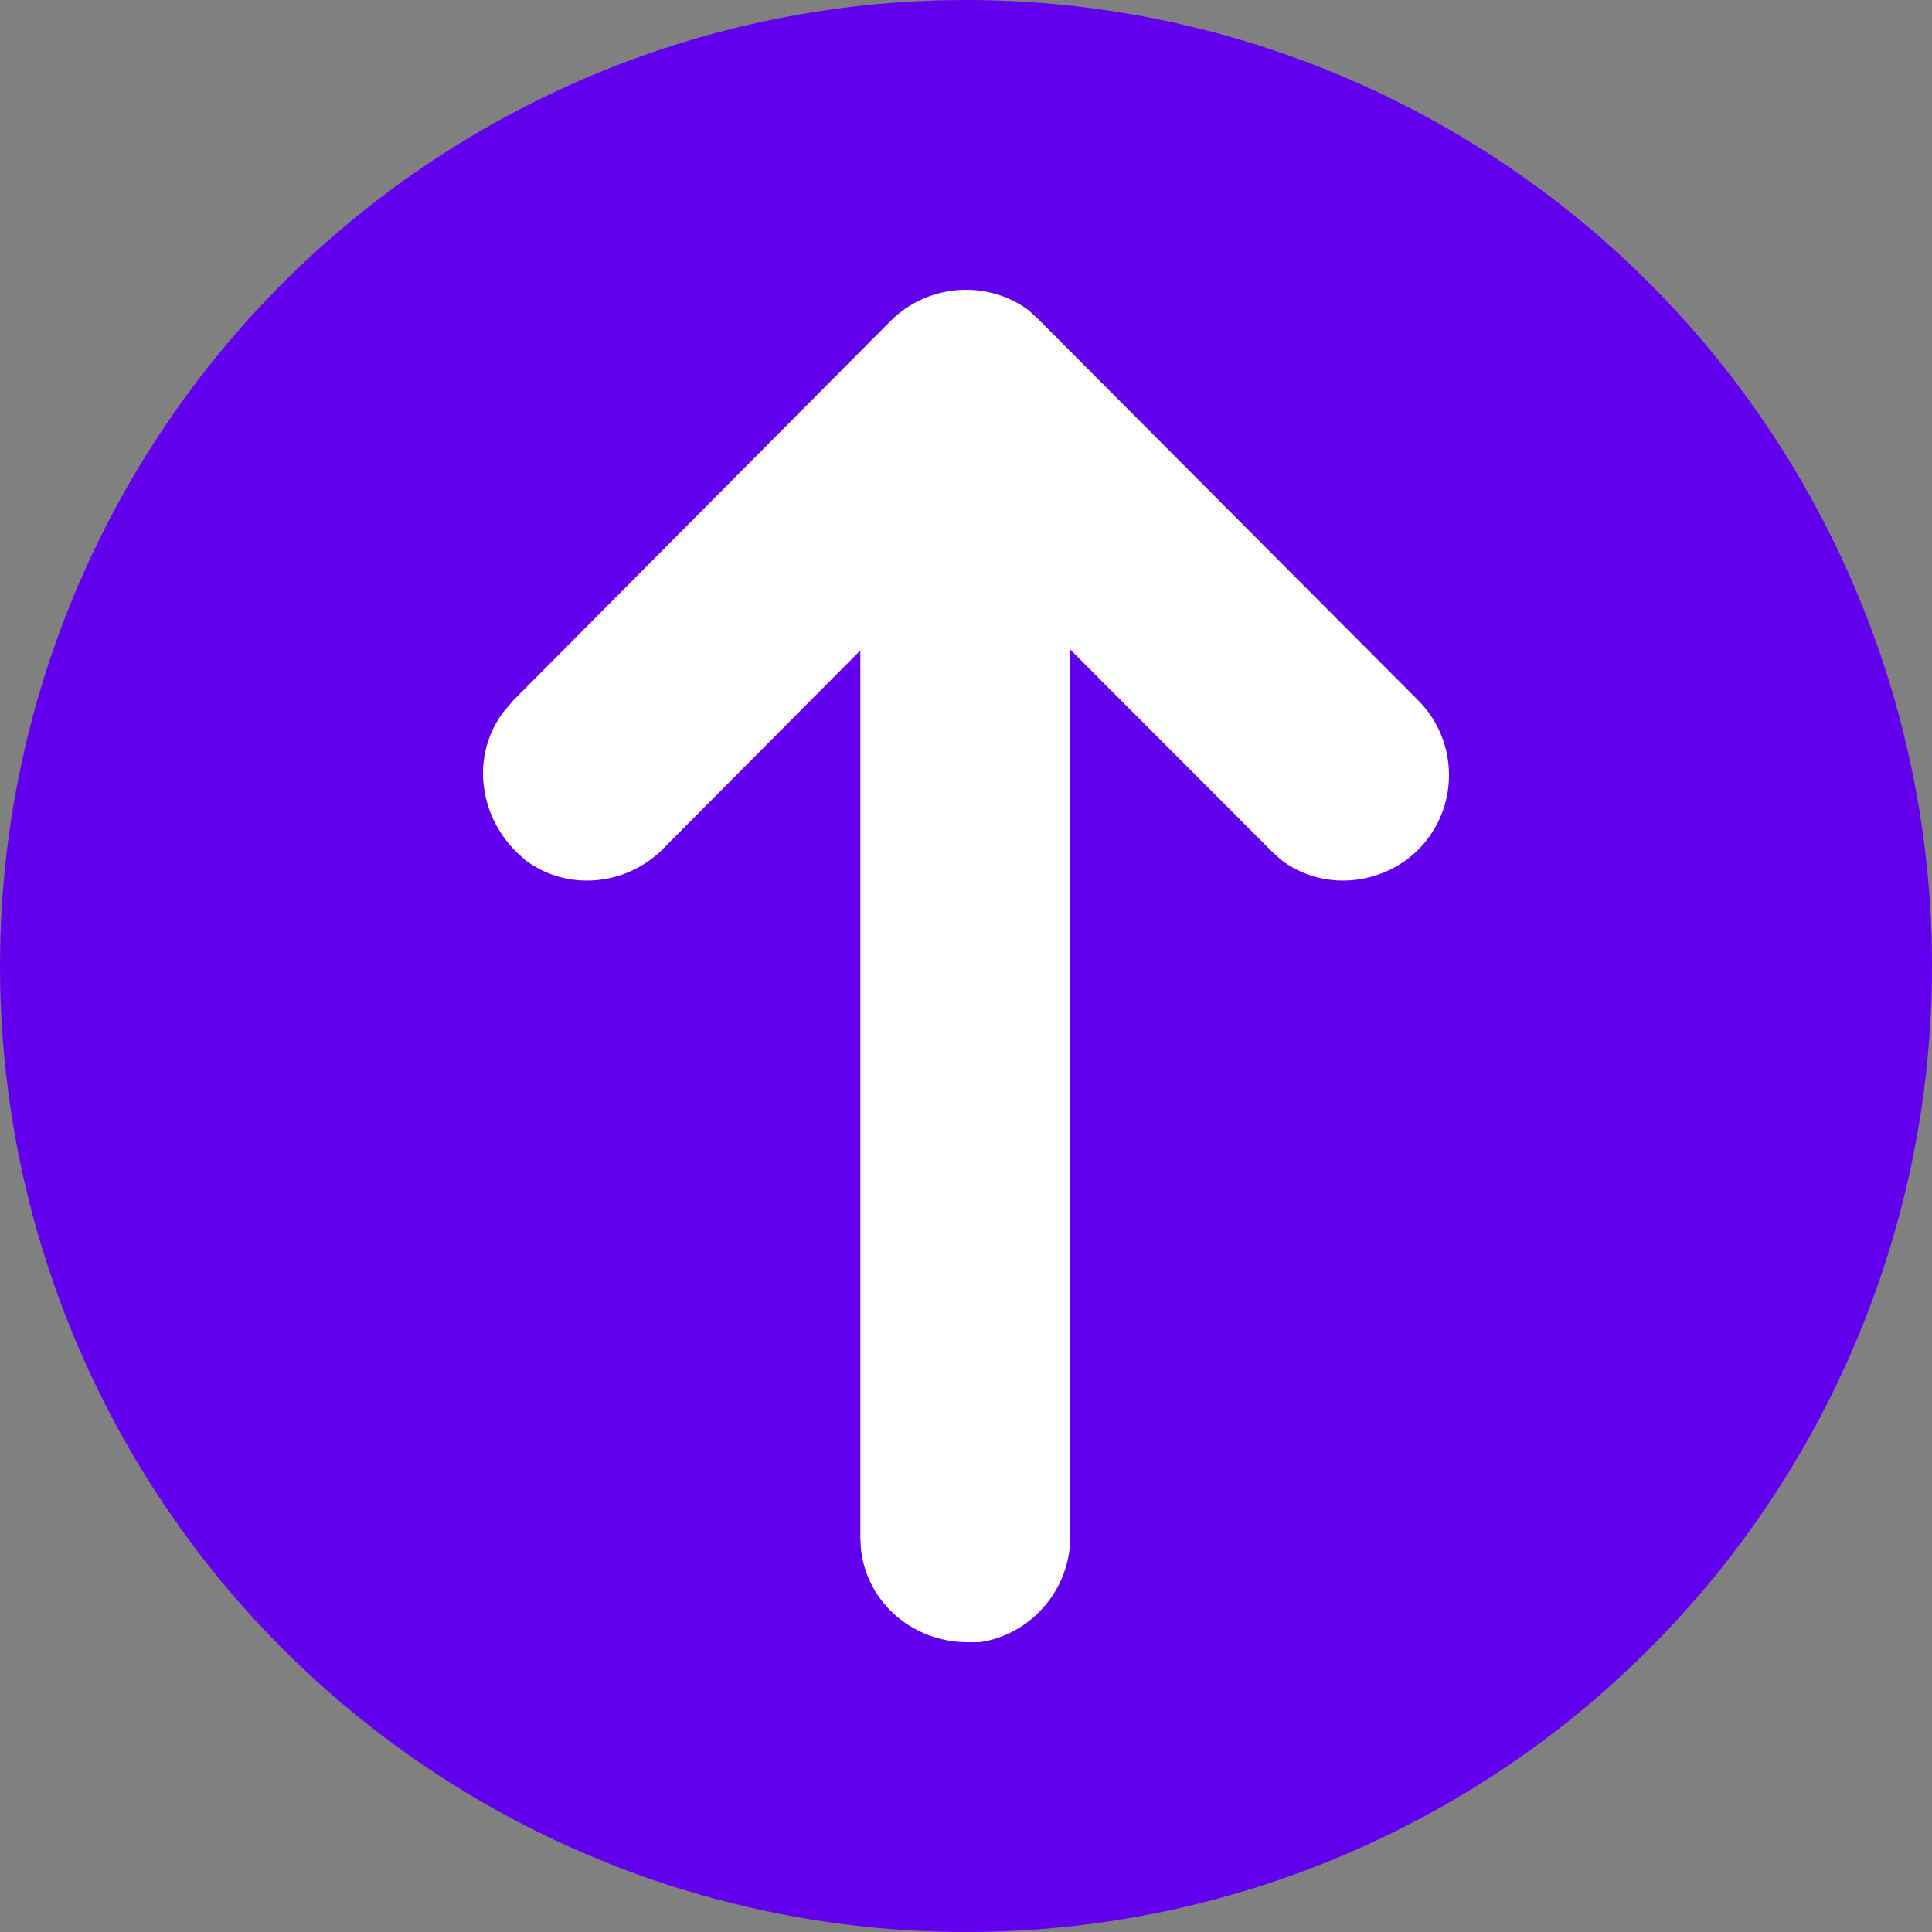
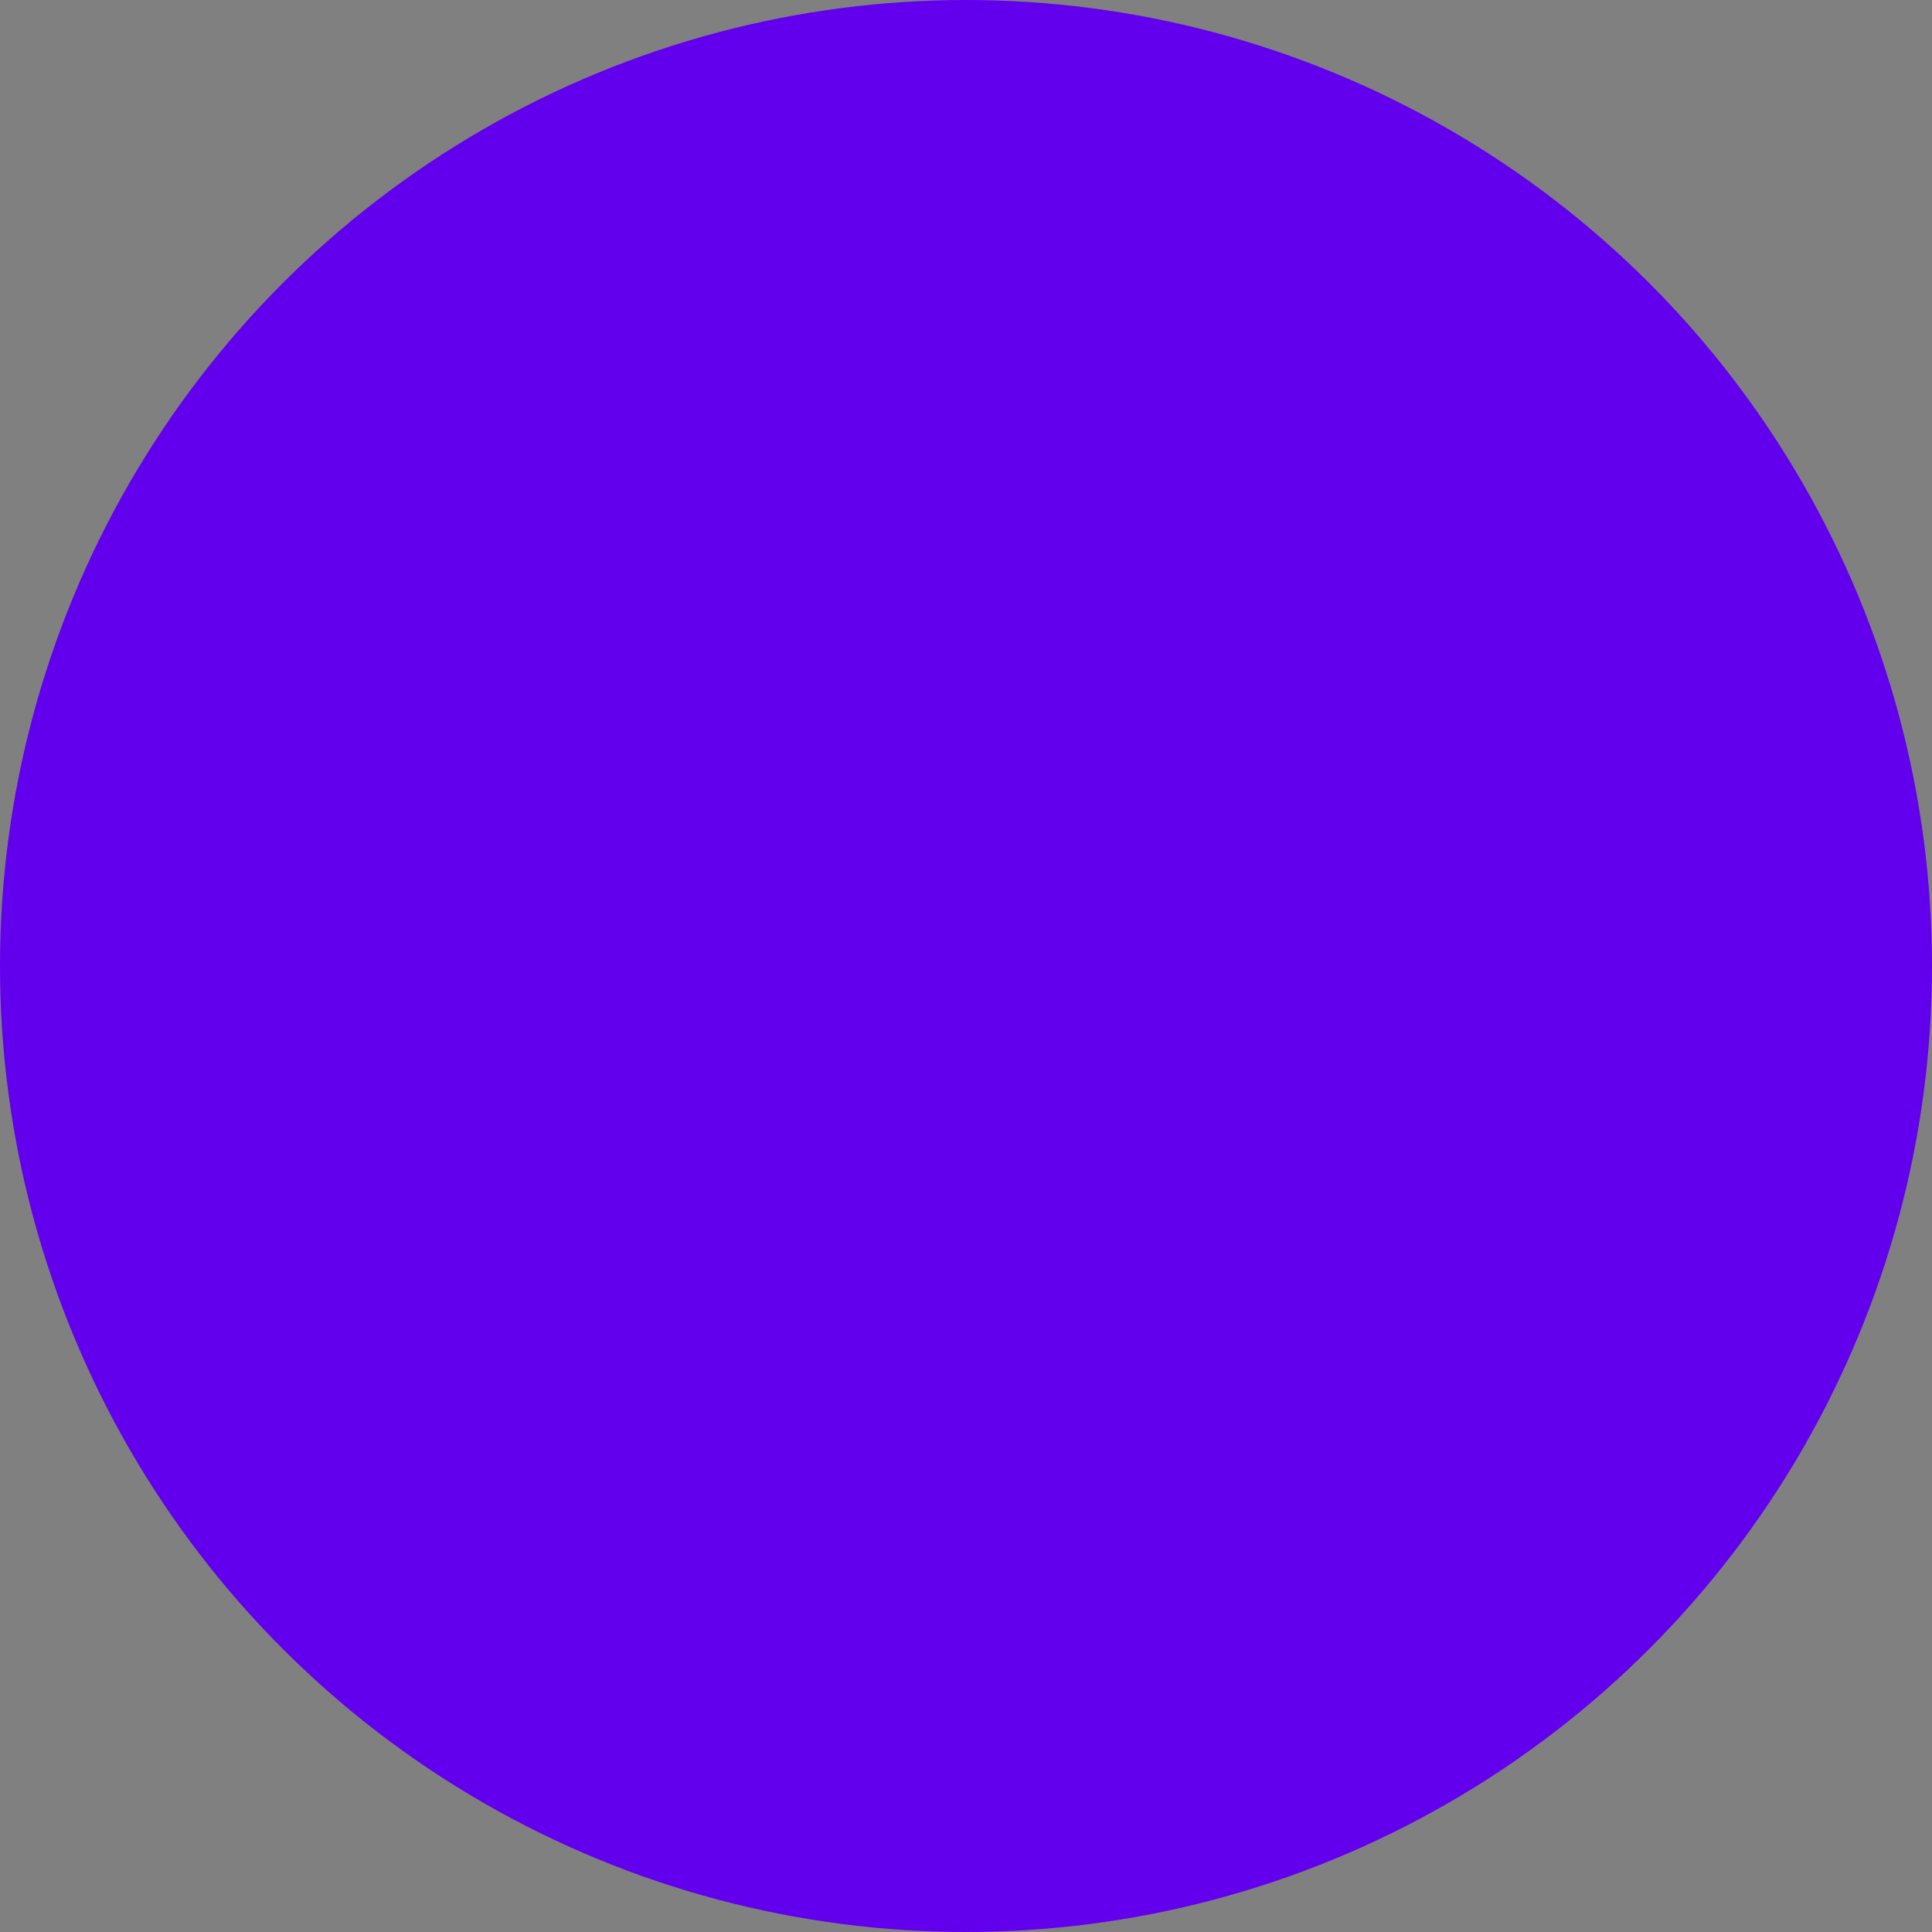
<svg xmlns="http://www.w3.org/2000/svg" width="40" height="40" viewBox="0 0 40 40" fill="none">
  <rect x="0" y="0" width="40" height="40" fill="#808080" stroke="none" />
  <circle cx="20" cy="20" r="20" fill="#6200EE" />
  <g clip-path="url(#clip0_20899_5725)">
-     <path d="M29.361 14.499L21.482 6.594L21.29 6.419C20.438 5.79 19.221 5.877 18.455 6.629L10.628 14.499L10.42 14.744C9.776 15.601 9.88 16.825 10.681 17.63L10.872 17.805C11.724 18.452 12.942 18.347 13.707 17.595L17.812 13.467V31.866L17.829 32.111C17.968 33.196 18.907 34 20.038 34H20.282C21.36 33.843 22.16 32.898 22.16 31.814V13.45L26.334 17.63L26.526 17.805C27.378 18.452 28.596 18.347 29.361 17.595C30.213 16.738 30.213 15.356 29.361 14.499Z" fill="white" />
-   </g>
+     </g>
  <defs>
    <clipPath id="clip0_20899_5725">
      <rect width="20" height="28" fill="white" transform="translate(10 6)" />
    </clipPath>
  </defs>
</svg>